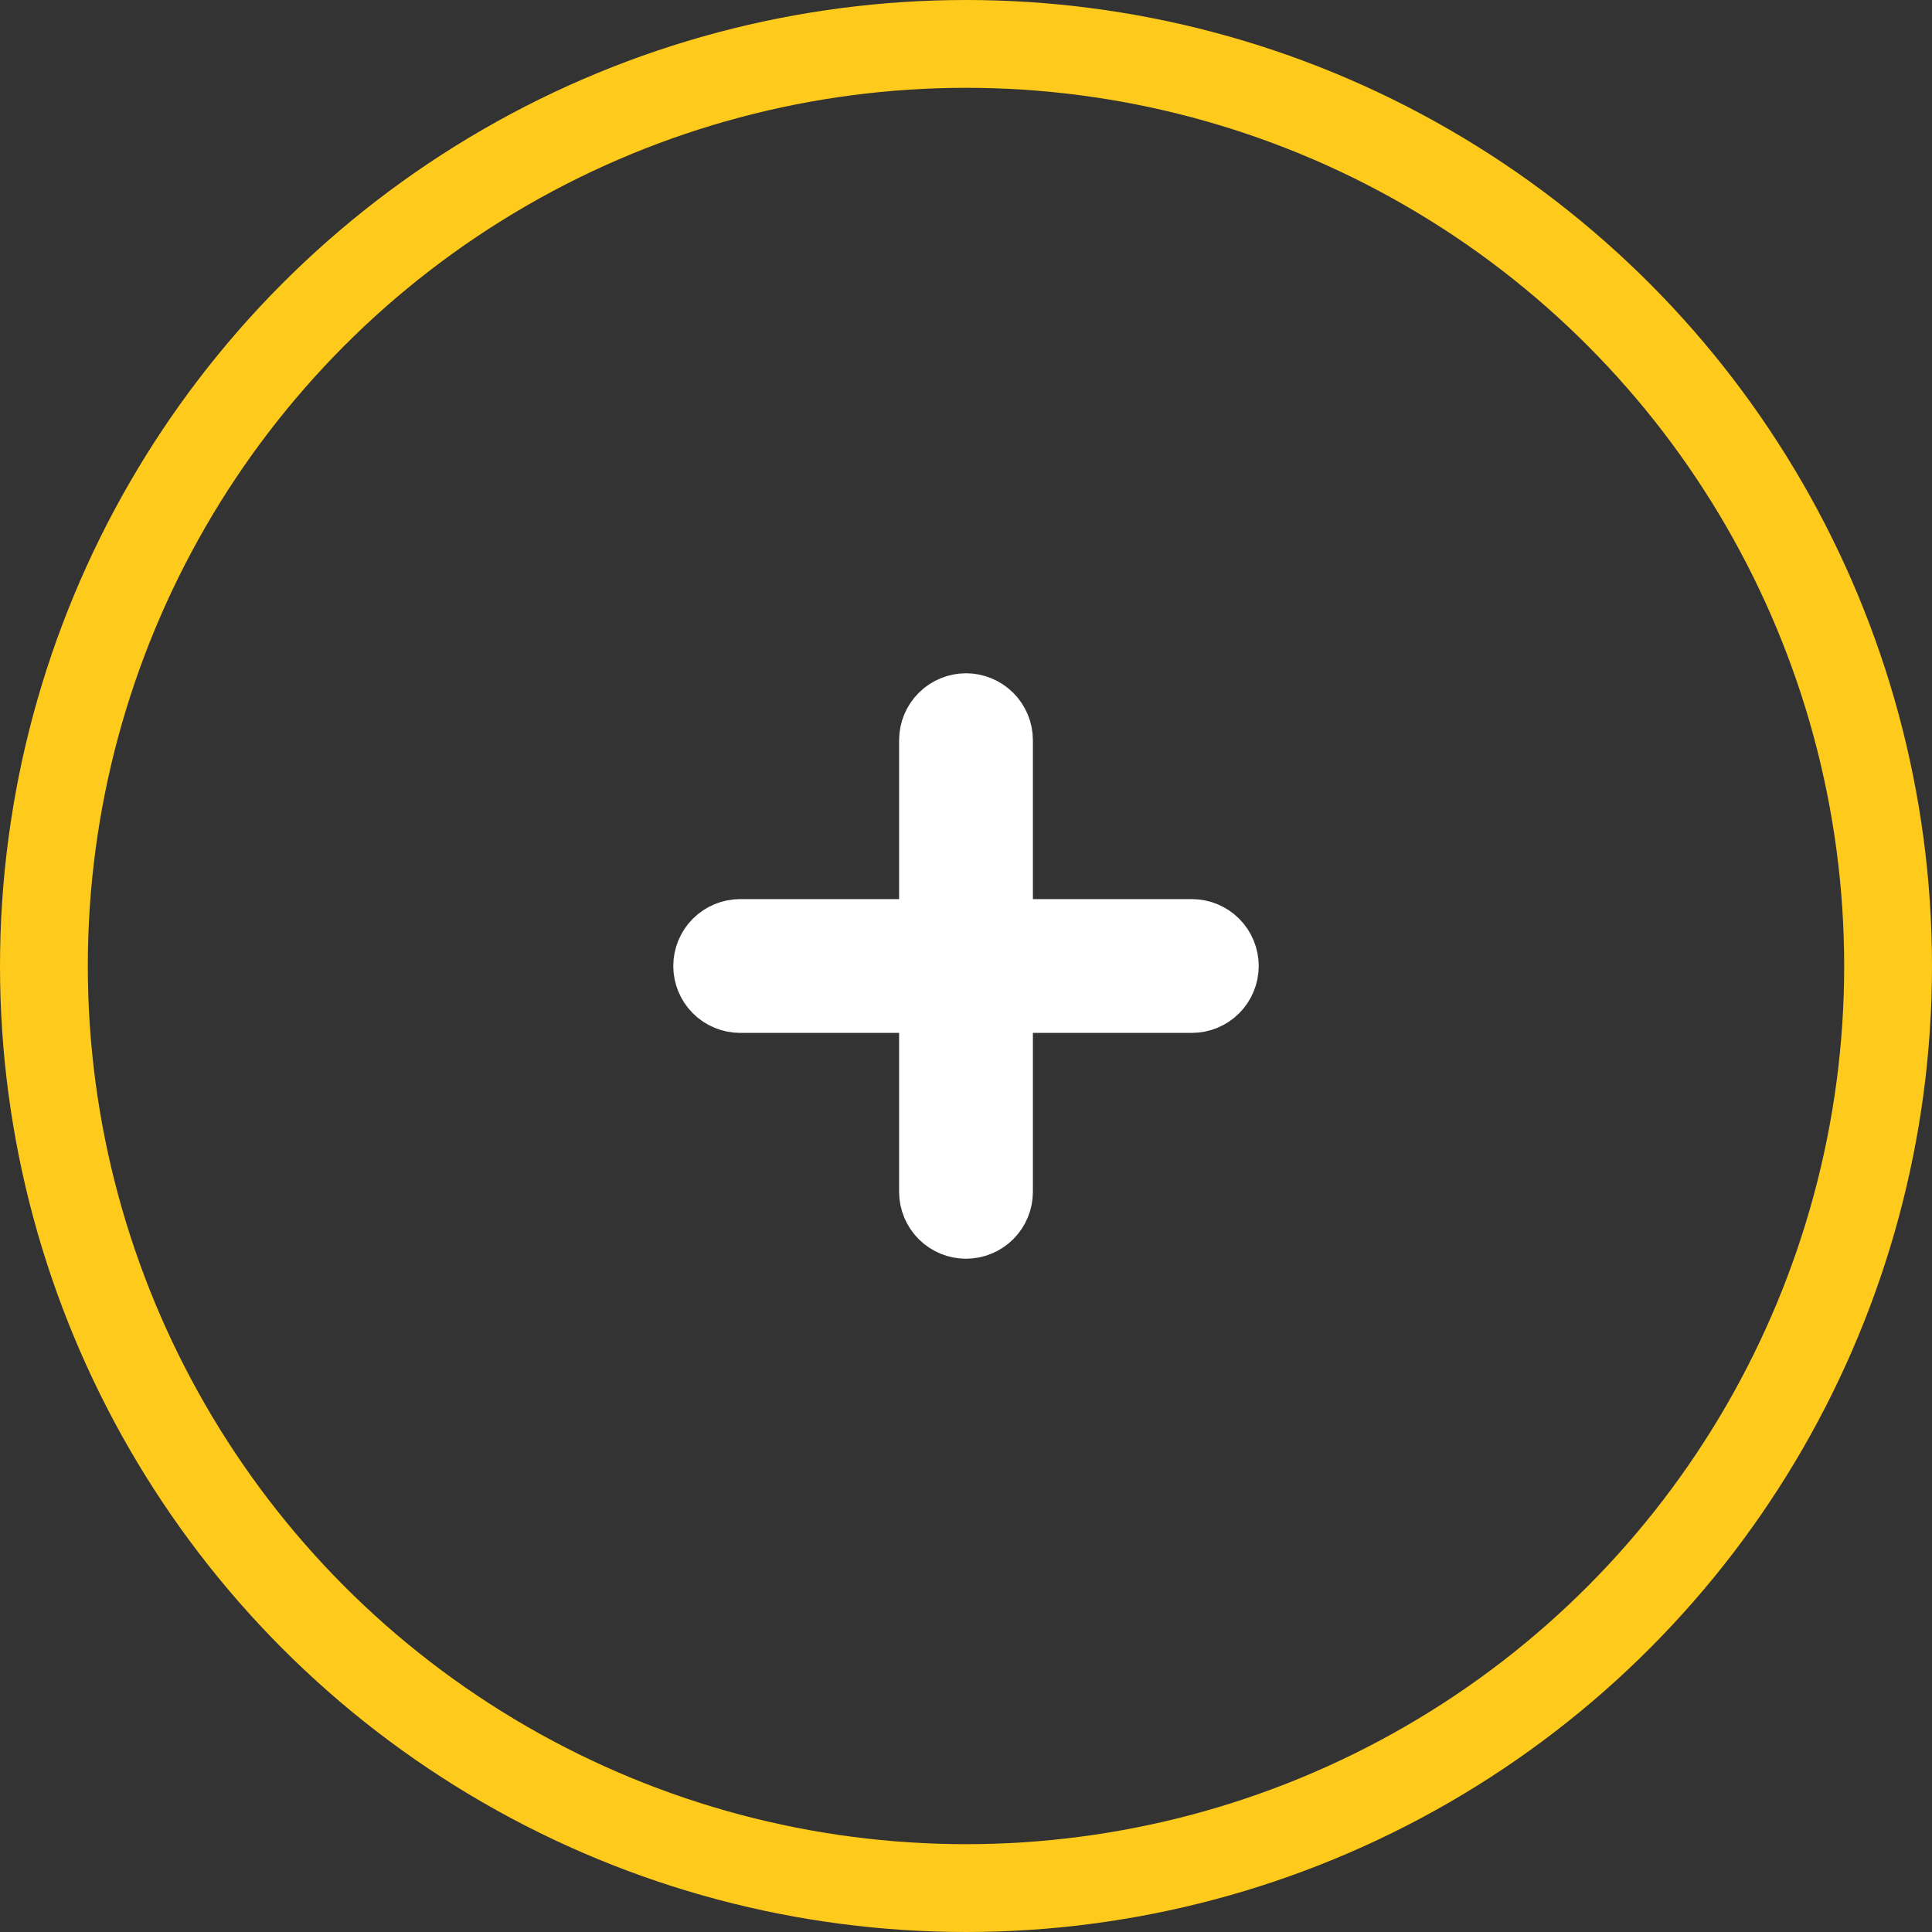
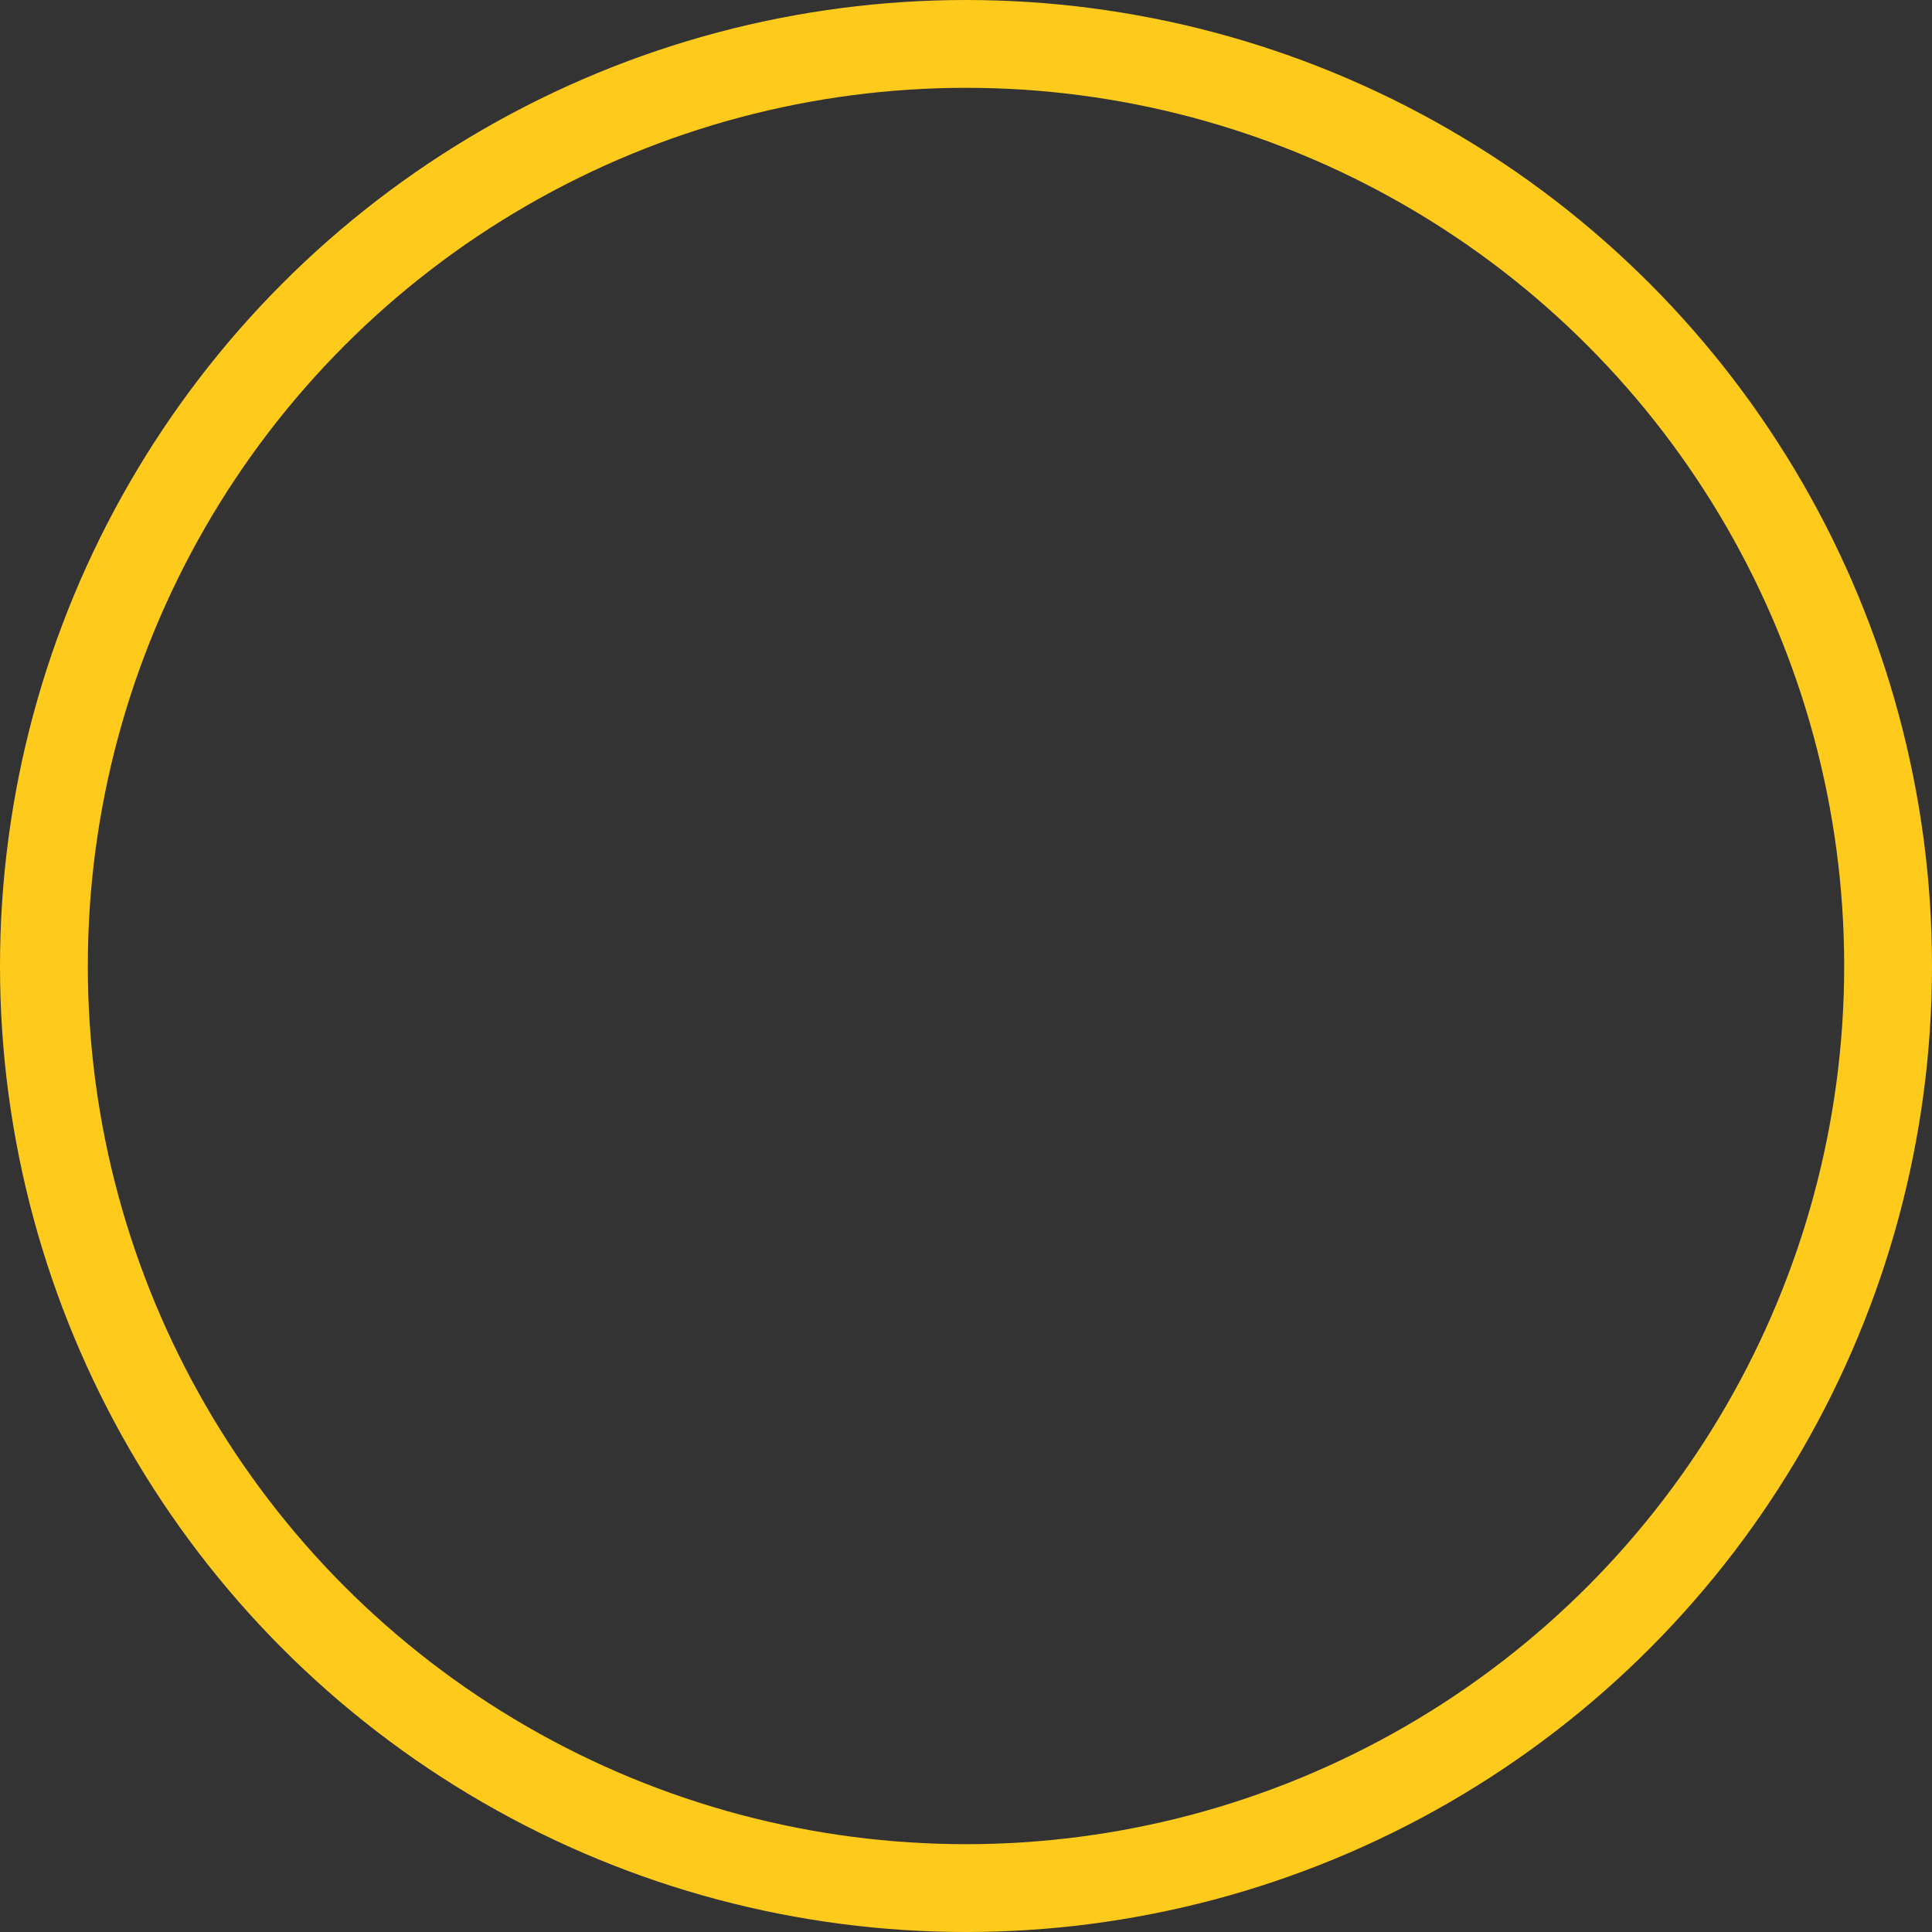
<svg xmlns="http://www.w3.org/2000/svg" width="44" height="44" viewBox="0 0 44 44" fill="none">
  <rect x="0" y="0" width="44" height="44" fill="#333333" stroke="none" />
  <circle cx="22" cy="22" r="21" stroke="url(#paint0_linear_9393_564)" stroke-width="2" />
-   <path d="M27.143 22.857H22.857V27.143C22.857 27.37 22.767 27.588 22.606 27.749C22.445 27.91 22.227 28 22 28C21.773 28 21.555 27.91 21.394 27.749C21.233 27.588 21.143 27.37 21.143 27.143V22.857H16.857C16.63 22.857 16.412 22.767 16.251 22.606C16.09 22.445 16 22.227 16 22C16 21.773 16.09 21.555 16.251 21.394C16.412 21.233 16.63 21.143 16.857 21.143H21.143V16.857C21.143 16.63 21.233 16.412 21.394 16.251C21.555 16.09 21.773 16 22 16C22.227 16 22.445 16.09 22.606 16.251C22.767 16.412 22.857 16.63 22.857 16.857V21.143H27.143C27.37 21.143 27.588 21.233 27.749 21.394C27.91 21.555 28 21.773 28 22C28 22.227 27.91 22.445 27.749 22.606C27.588 22.767 27.37 22.857 27.143 22.857Z" fill="white" stroke="white" stroke-width="1.333" />
  <defs>
    <linearGradient id="paint0_linear_9393_564" x1="26.812" y1="44" x2="26.645" y2="0" gradientUnits="userSpaceOnUse">
      <stop offset="0.491" stop-color="#FECA1B" />
      <stop offset="1" stop-color="#FECA1B" />
    </linearGradient>
  </defs>
</svg>